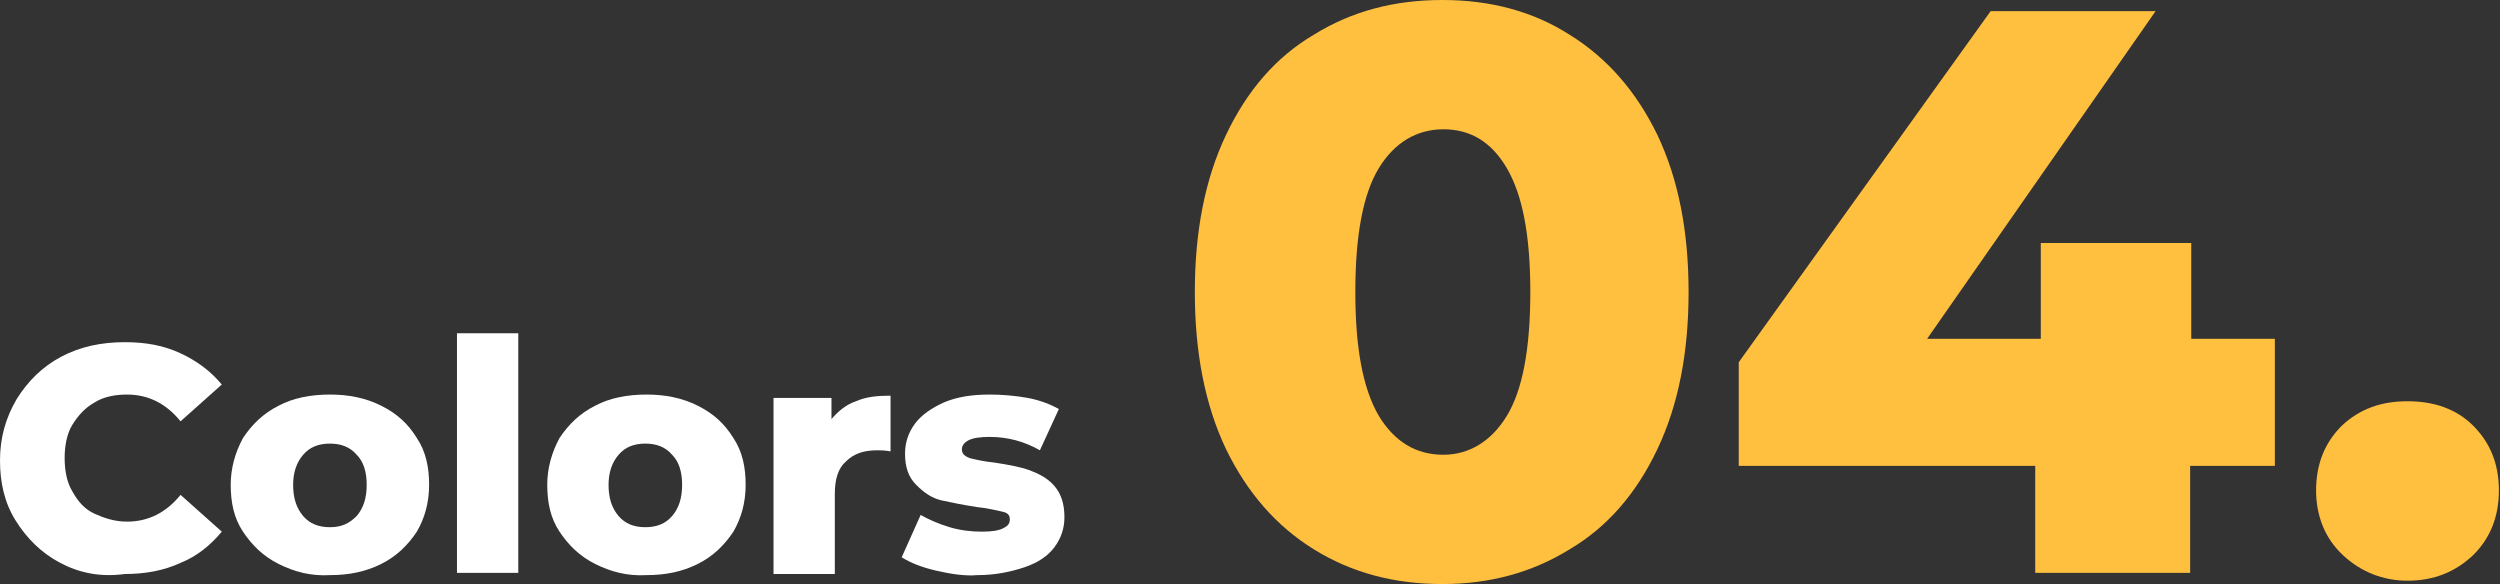
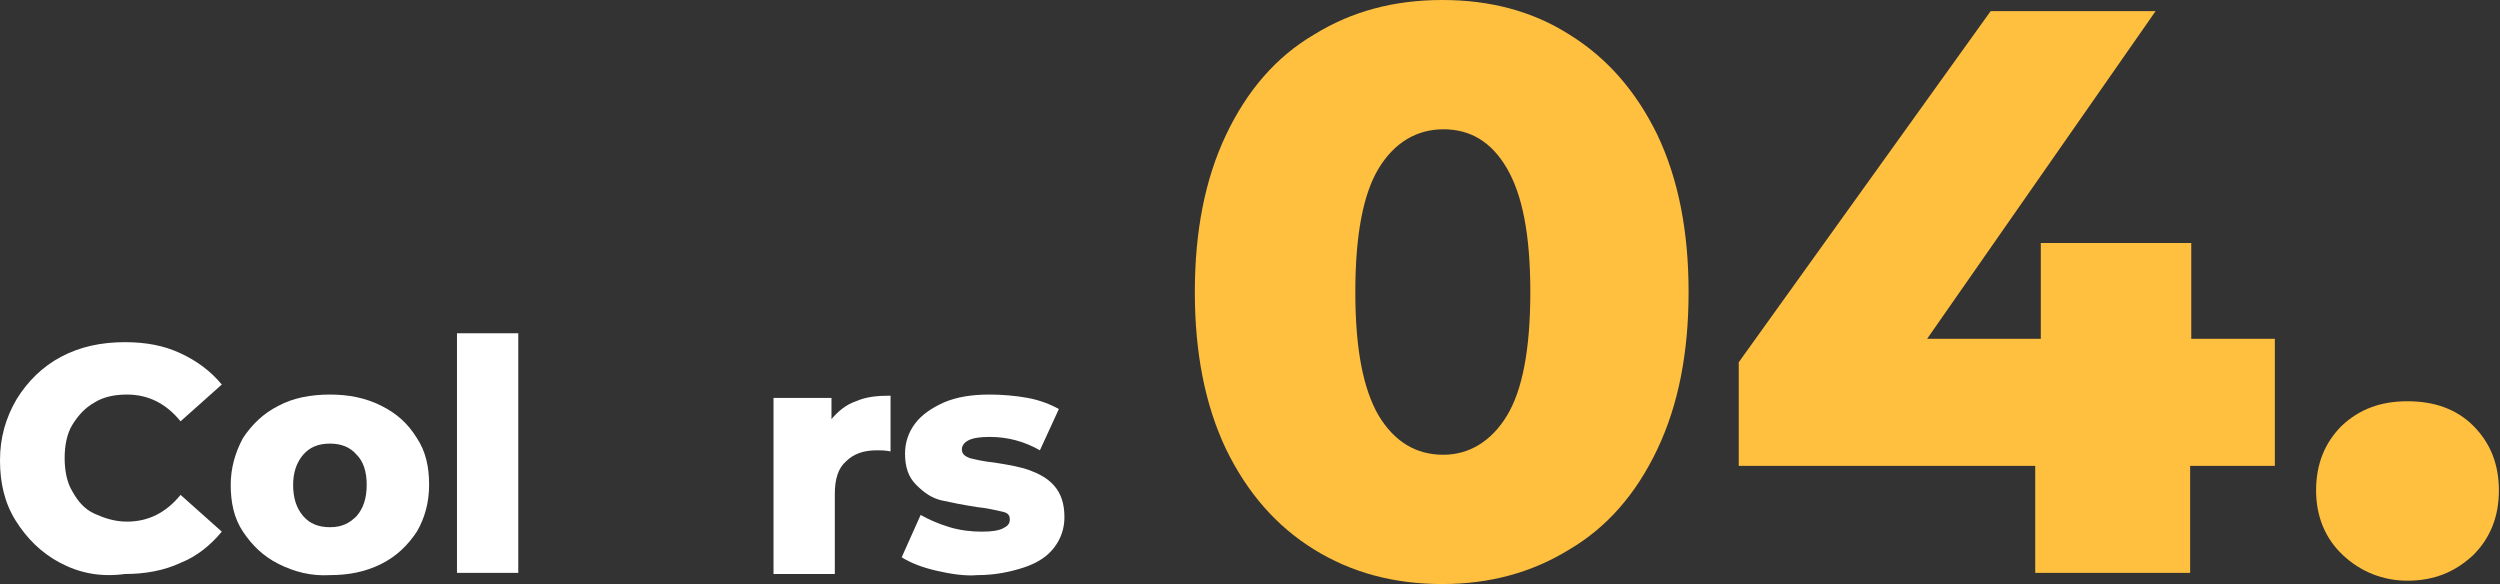
<svg xmlns="http://www.w3.org/2000/svg" id="Слой_1" x="0px" y="0px" viewBox="0 0 224.3 52.4" xml:space="preserve">
  <rect x="0" y="0" width="224.3" height="52.4" fill="#333333" stroke="none" />
  <g>
    <path fill="#FFFFFF" d="M5.4,50.5c-1.7-0.9-3-2.2-4-3.8S0,43.3,0,41.3c0-2,0.5-3.8,1.5-5.5c1-1.6,2.3-2.9,4-3.8 c1.7-0.9,3.6-1.3,5.7-1.3c1.9,0,3.5,0.3,5,1c1.5,0.7,2.7,1.6,3.7,2.8l-3.7,3.3c-1.3-1.6-2.9-2.4-4.8-2.4c-1.1,0-2.1,0.2-2.9,0.7 c-0.9,0.5-1.5,1.2-2,2s-0.7,1.9-0.7,3c0,1.1,0.2,2.2,0.7,3c0.5,0.9,1.1,1.6,2,2s1.8,0.7,2.9,0.7c1.9,0,3.5-0.8,4.8-2.4l3.7,3.3 c-1,1.2-2.2,2.2-3.7,2.8c-1.5,0.7-3.2,1-5,1C9,51.8,7.1,51.4,5.4,50.5z" />
    <path fill="#FFFFFF" d="M25,50.6c-1.4-0.7-2.4-1.7-3.2-2.9c-0.8-1.2-1.1-2.6-1.1-4.2c0-1.5,0.4-2.9,1.1-4.2 c0.8-1.2,1.8-2.2,3.2-2.9c1.3-0.7,2.9-1,4.6-1s3.2,0.3,4.6,1c1.4,0.7,2.4,1.6,3.2,2.9c0.8,1.2,1.1,2.6,1.1,4.2c0,1.6-0.4,3-1.1,4.2 c-0.8,1.2-1.8,2.2-3.2,2.9c-1.4,0.7-2.9,1-4.6,1C27.9,51.7,26.4,51.3,25,50.6z M32,46.3c0.6-0.7,0.9-1.6,0.9-2.8 c0-1.2-0.3-2.1-0.9-2.7c-0.6-0.7-1.4-1-2.4-1s-1.8,0.3-2.4,1c-0.6,0.7-0.9,1.6-0.9,2.7c0,1.2,0.3,2.1,0.9,2.8c0.6,0.7,1.4,1,2.4,1 S31.3,47,32,46.3z" />
    <path fill="#FFFFFF" d="M41,29.9h5.5v21.5H41V29.9z" />
-     <path fill="#FFFFFF" d="M53.4,50.6c-1.4-0.7-2.4-1.7-3.2-2.9c-0.8-1.2-1.1-2.6-1.1-4.2c0-1.5,0.4-2.9,1.1-4.2 c0.8-1.2,1.8-2.2,3.2-2.9c1.3-0.7,2.9-1,4.6-1c1.7,0,3.2,0.3,4.6,1c1.4,0.7,2.4,1.6,3.2,2.9c0.8,1.2,1.1,2.6,1.1,4.2 c0,1.6-0.4,3-1.1,4.2c-0.8,1.2-1.8,2.2-3.2,2.9c-1.4,0.7-2.9,1-4.6,1C56.3,51.7,54.8,51.3,53.4,50.6z M60.3,46.3 c0.6-0.7,0.9-1.6,0.9-2.8c0-1.2-0.3-2.1-0.9-2.7c-0.6-0.7-1.4-1-2.4-1c-1,0-1.8,0.3-2.4,1c-0.6,0.7-0.9,1.6-0.9,2.7 c0,1.2,0.3,2.1,0.9,2.8c0.6,0.7,1.4,1,2.4,1C58.9,47.3,59.7,47,60.3,46.3z" />
    <path fill="#FFFFFF" d="M76.8,36c0.9-0.4,1.9-0.5,3.1-0.5v5c-0.5-0.1-0.9-0.1-1.2-0.1c-1.2,0-2.1,0.3-2.8,1c-0.7,0.6-1,1.6-1,2.9 v7.2h-5.5V35.7h5.2v1.9C75.2,36.9,75.9,36.3,76.8,36z" />
    <path fill="#FFFFFF" d="M84,51.2c-1.3-0.3-2.3-0.7-3.1-1.2l1.7-3.8c0.7,0.4,1.6,0.8,2.6,1.1c1,0.3,2,0.4,2.9,0.4 c0.9,0,1.5-0.1,1.9-0.3c0.4-0.2,0.6-0.4,0.6-0.8s-0.2-0.6-0.7-0.7c-0.5-0.1-1.2-0.3-2.2-0.4c-1.3-0.2-2.3-0.4-3.2-0.6 c-0.9-0.2-1.6-0.7-2.3-1.4s-1-1.6-1-2.8c0-1,0.3-1.9,0.9-2.7c0.6-0.8,1.5-1.4,2.6-1.9c1.2-0.5,2.5-0.7,4.1-0.7 c1.1,0,2.3,0.1,3.4,0.3s2.1,0.6,2.8,1l-1.7,3.7c-1.4-0.8-2.9-1.2-4.5-1.2c-0.9,0-1.5,0.1-1.9,0.3c-0.4,0.2-0.6,0.5-0.6,0.8 c0,0.4,0.2,0.6,0.7,0.8c0.4,0.1,1.2,0.3,2.2,0.4c1.3,0.2,2.4,0.4,3.2,0.7s1.6,0.7,2.2,1.4c0.6,0.7,0.9,1.6,0.9,2.8 c0,1-0.3,1.9-0.9,2.7c-0.6,0.8-1.5,1.4-2.7,1.8c-1.2,0.4-2.6,0.7-4.2,0.7C86.6,51.7,85.3,51.5,84,51.2z" />
    <path fill="#FFBF3F" d="M117.9,49.3c-3.4-2.1-6-5.1-7.9-9c-1.9-4-2.8-8.7-2.8-14.1c0-5.4,0.9-10.1,2.8-14.1c1.9-4,4.5-7,7.9-9 C121.3,1,125.1,0,129.4,0c4.3,0,8.1,1,11.4,3.1c3.4,2.1,6,5.1,7.9,9c1.9,4,2.8,8.7,2.8,14.1c0,5.4-0.9,10.1-2.8,14.1 c-1.9,4-4.5,7-7.9,9c-3.4,2.1-7.2,3.1-11.4,3.1C125.1,52.4,121.3,51.4,117.9,49.3z M135.2,37.3c1.4-2.3,2.1-6,2.1-11.1 s-0.7-8.7-2.1-11.1s-3.3-3.5-5.7-3.5c-2.4,0-4.4,1.2-5.8,3.5c-1.4,2.3-2.1,6-2.1,11.1s0.7,8.7,2.1,11.1c1.4,2.3,3.3,3.5,5.8,3.5 C131.8,40.8,133.8,39.6,135.2,37.3z" />
    <path fill="#FFBF3F" d="M204,41.8h-7.5v9.6h-13.9v-9.6H156v-9.3L178.6,1h14.8l-20.5,29.4h10.2v-8.6h13.5v8.6h7.5V41.8z" />
    <path fill="#FFBF3F" d="M210.2,49.8c-1.6-1.5-2.4-3.5-2.4-5.8c0-2.4,0.8-4.3,2.3-5.8c1.6-1.5,3.5-2.2,5.9-2.2 c2.4,0,4.4,0.7,5.9,2.2c1.5,1.5,2.3,3.4,2.3,5.8c0,2.4-0.8,4.3-2.3,5.8c-1.6,1.5-3.5,2.3-5.9,2.3C213.8,52.1,211.8,51.3,210.2,49.8 z" />
  </g>
</svg>